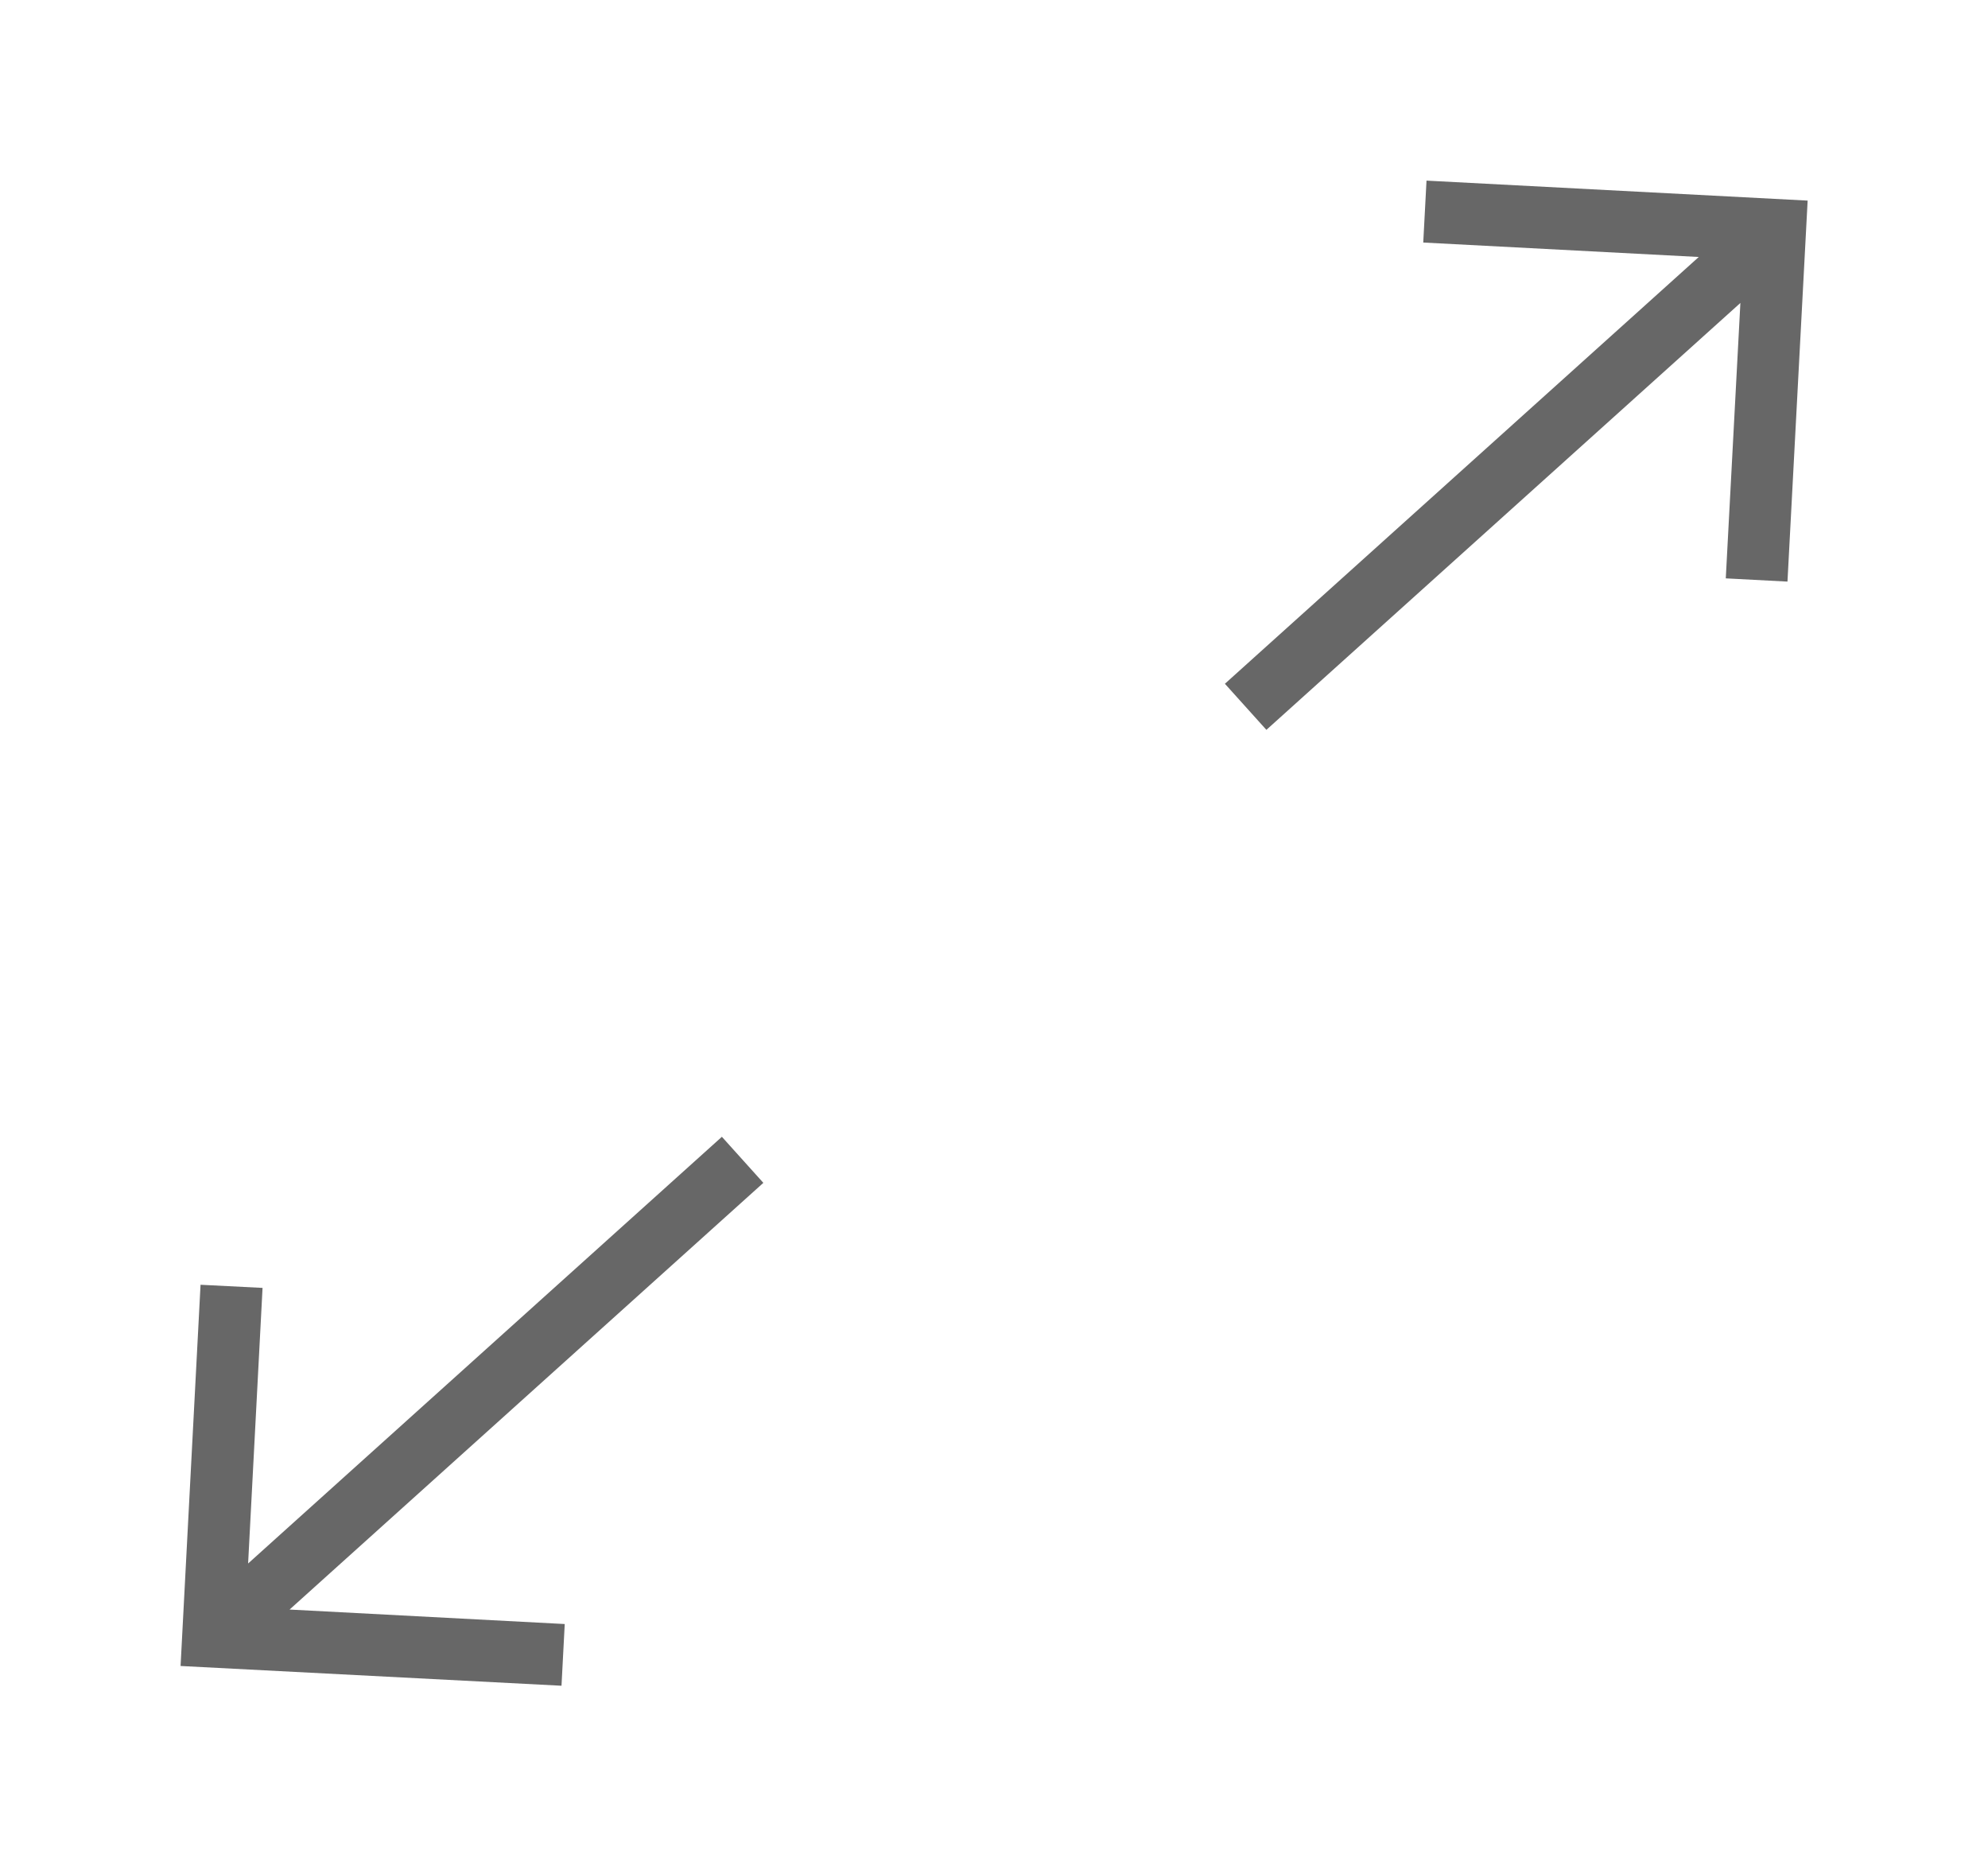
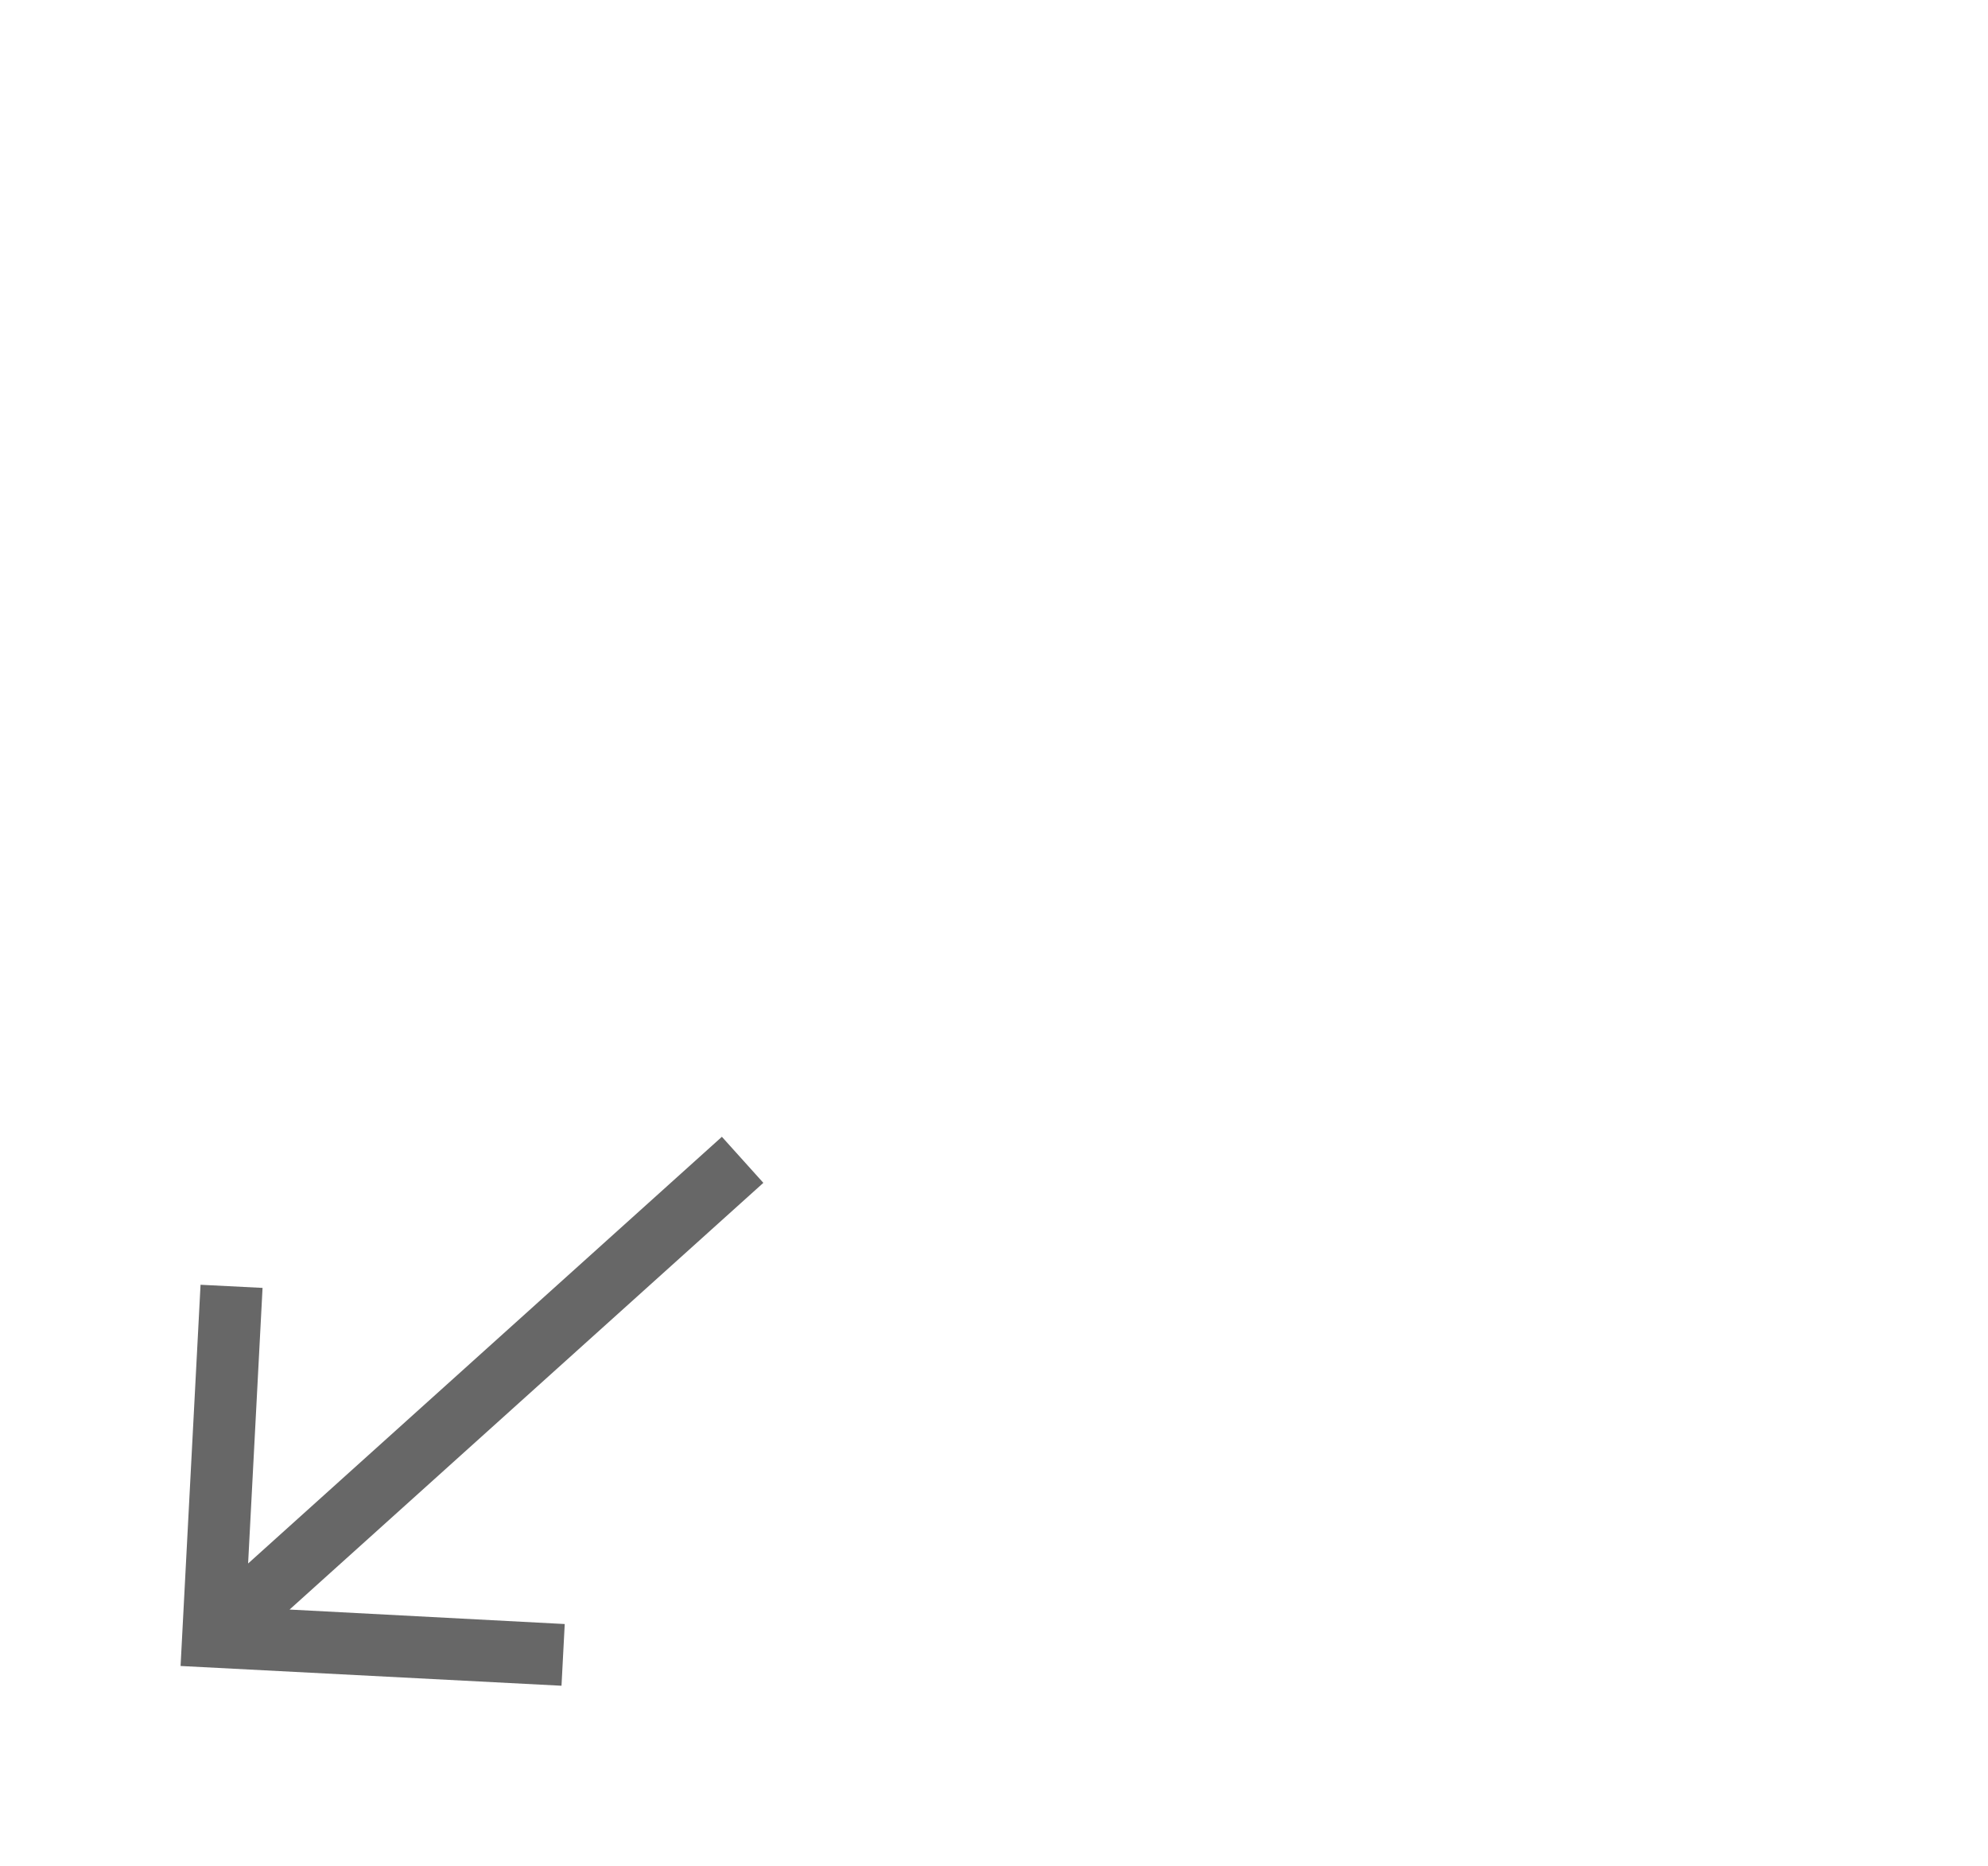
<svg xmlns="http://www.w3.org/2000/svg" width="46.874" height="43.995" viewBox="0 0 46.874 43.995">
  <g id="expand-icon-dark-grey" transform="translate(0)">
    <path id="Path_3559" data-name="Path 3559" d="M6.363,0,0,6.363l6.363,6.356,1.03-1.03L2.8,7.094H17.832V5.633H2.8l4.6-4.6Z" transform="translate(0 34.543) rotate(-42)" fill="#676767" />
-     <path id="Path_3560" data-name="Path 3560" d="M11.469,0l6.363,6.363-6.363,6.356-1.03-1.03,4.6-4.594H0V5.633H15.035l-4.6-4.6Z" transform="translate(25.112 11.932) rotate(-42)" fill="#676767" />
  </g>
</svg>